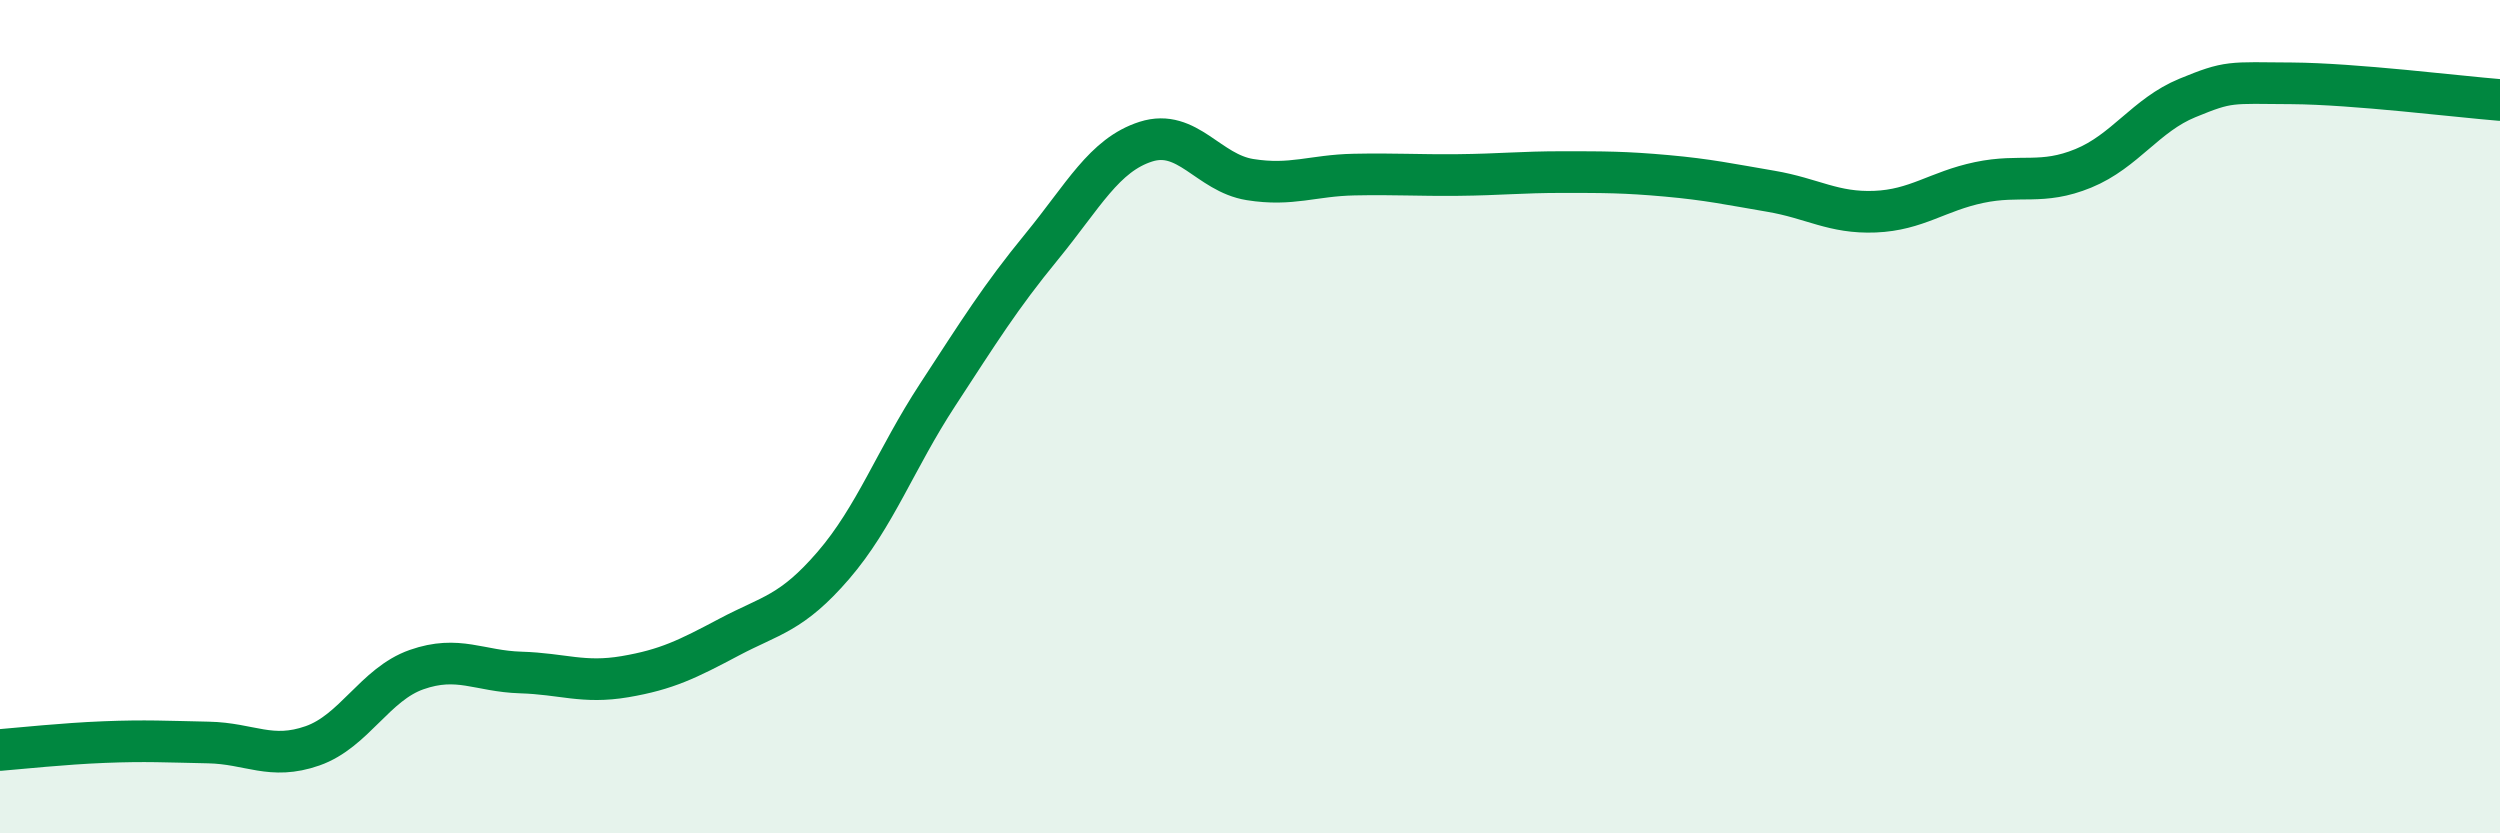
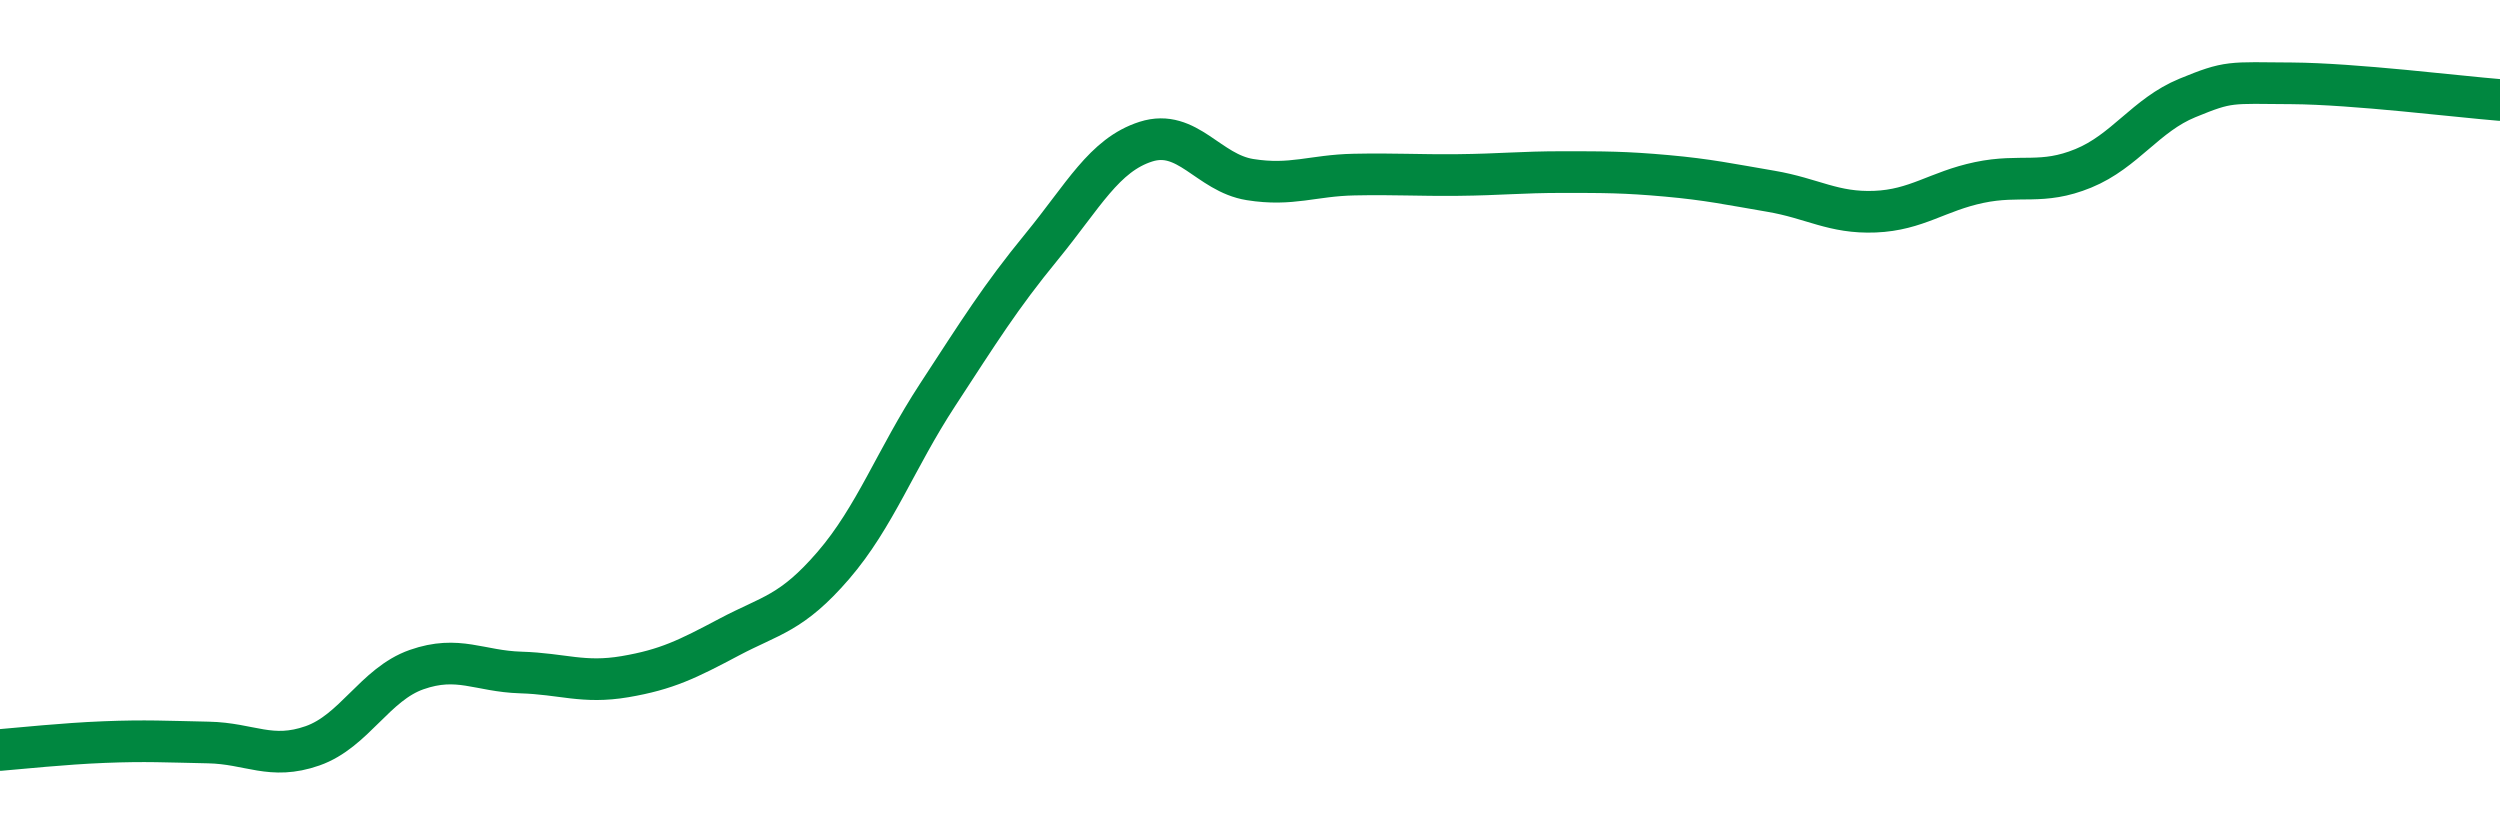
<svg xmlns="http://www.w3.org/2000/svg" width="60" height="20" viewBox="0 0 60 20">
-   <path d="M 0,18 C 0.5,17.96 1.5,17.85 2.5,17.81 C 3.5,17.77 4,17.8 5,17.82 C 6,17.84 6.5,18.25 7.5,17.9 C 8.5,17.55 9,16.42 10,16.07 C 11,15.72 11.5,16.11 12.5,16.14 C 13.5,16.17 14,16.41 15,16.24 C 16,16.07 16.5,15.82 17.5,15.29 C 18.5,14.76 19,14.73 20,13.57 C 21,12.41 21.5,11.01 22.5,9.48 C 23.5,7.95 24,7.14 25,5.92 C 26,4.7 26.5,3.72 27.5,3.4 C 28.5,3.08 29,4.15 30,4.31 C 31,4.47 31.5,4.21 32.5,4.19 C 33.5,4.17 34,4.21 35,4.2 C 36,4.19 36.5,4.13 37.5,4.13 C 38.5,4.13 39,4.13 40,4.22 C 41,4.31 41.5,4.42 42.5,4.59 C 43.5,4.76 44,5.12 45,5.08 C 46,5.04 46.5,4.59 47.5,4.38 C 48.5,4.17 49,4.45 50,4.04 C 51,3.63 51.5,2.76 52.5,2.35 C 53.5,1.94 53.5,1.99 55,2 C 56.5,2.01 59,2.32 60,2.4L60 20L0 20Z" fill="#008740" opacity="0.1" stroke-linecap="round" stroke-linejoin="round" />
  <path d="M 0,18 C 0.5,17.96 1.5,17.85 2.5,17.81 C 3.5,17.77 4,17.8 5,17.82 C 6,17.84 6.5,18.25 7.5,17.9 C 8.5,17.55 9,16.42 10,16.07 C 11,15.72 11.5,16.11 12.5,16.14 C 13.5,16.17 14,16.41 15,16.24 C 16,16.07 16.5,15.82 17.5,15.29 C 18.5,14.76 19,14.73 20,13.57 C 21,12.41 21.5,11.01 22.5,9.48 C 23.5,7.95 24,7.14 25,5.92 C 26,4.7 26.5,3.72 27.5,3.4 C 28.5,3.08 29,4.15 30,4.31 C 31,4.47 31.5,4.21 32.5,4.19 C 33.5,4.17 34,4.21 35,4.2 C 36,4.19 36.5,4.13 37.5,4.13 C 38.5,4.13 39,4.13 40,4.22 C 41,4.31 41.5,4.42 42.5,4.59 C 43.5,4.76 44,5.12 45,5.08 C 46,5.04 46.5,4.59 47.5,4.38 C 48.5,4.17 49,4.45 50,4.04 C 51,3.63 51.5,2.76 52.5,2.35 C 53.5,1.94 53.5,1.99 55,2 C 56.5,2.01 59,2.32 60,2.4" stroke="#008740" stroke-width="1" fill="none" stroke-linecap="round" stroke-linejoin="round" />
</svg>